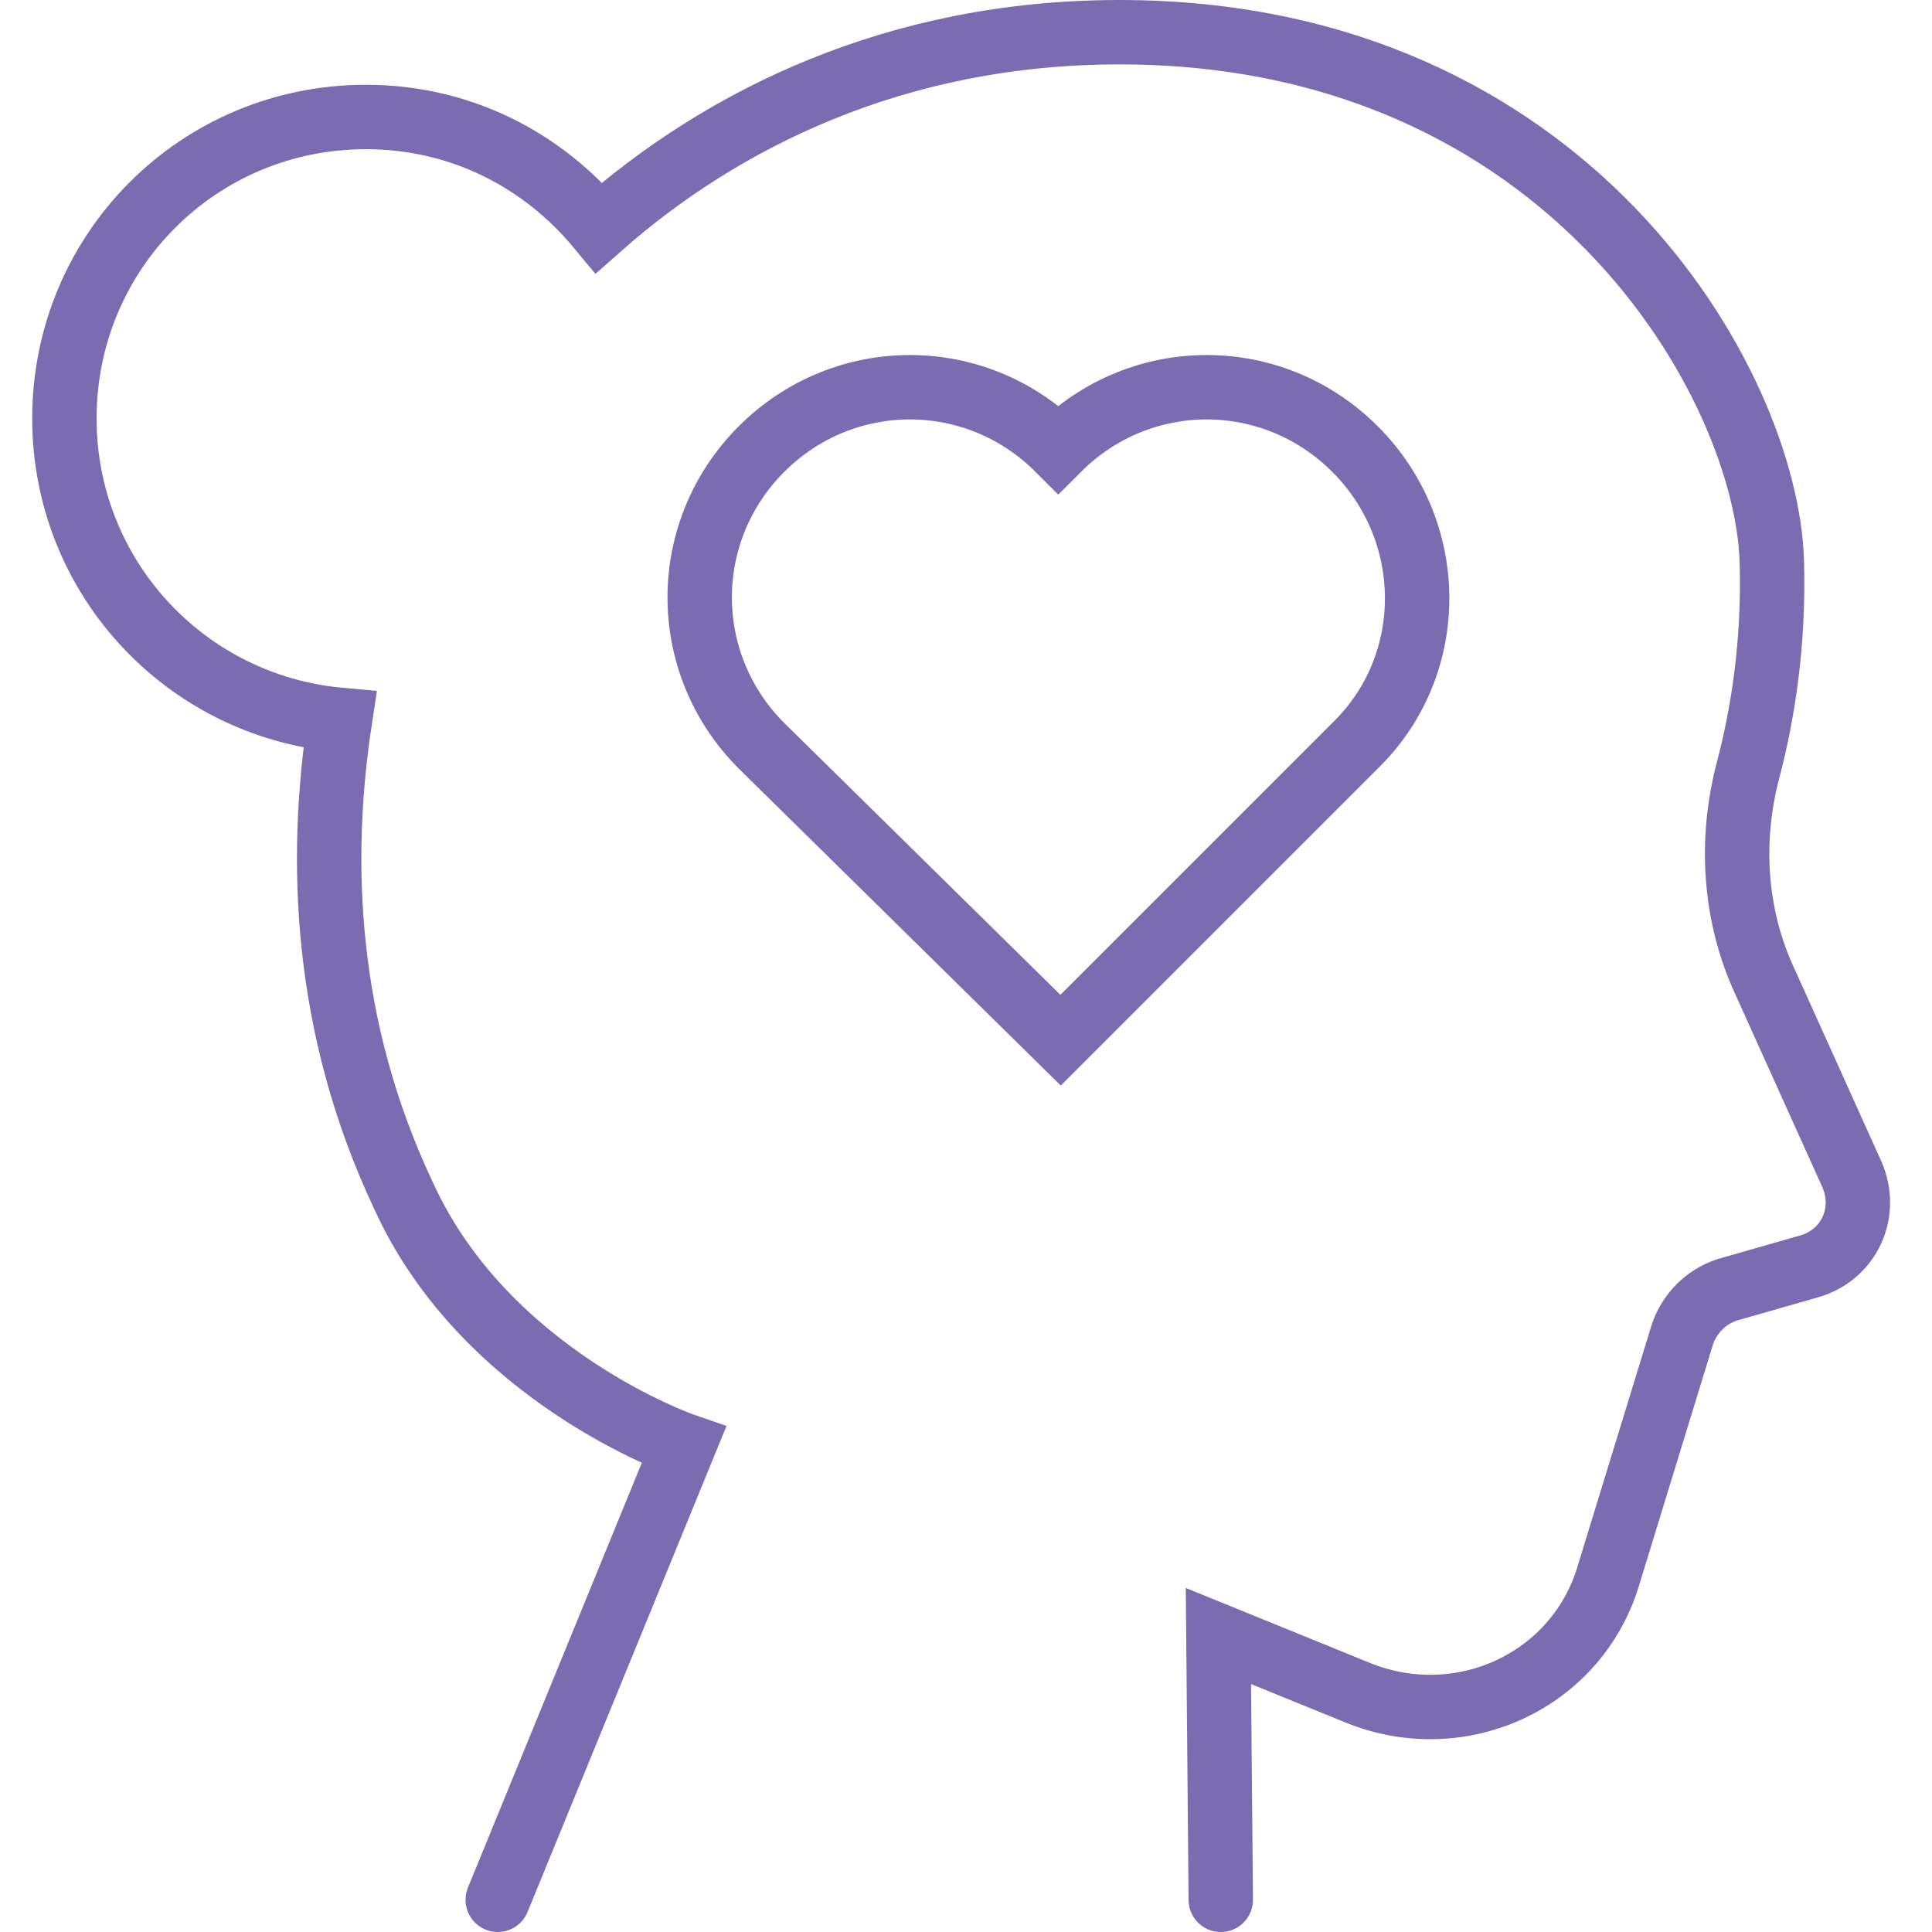
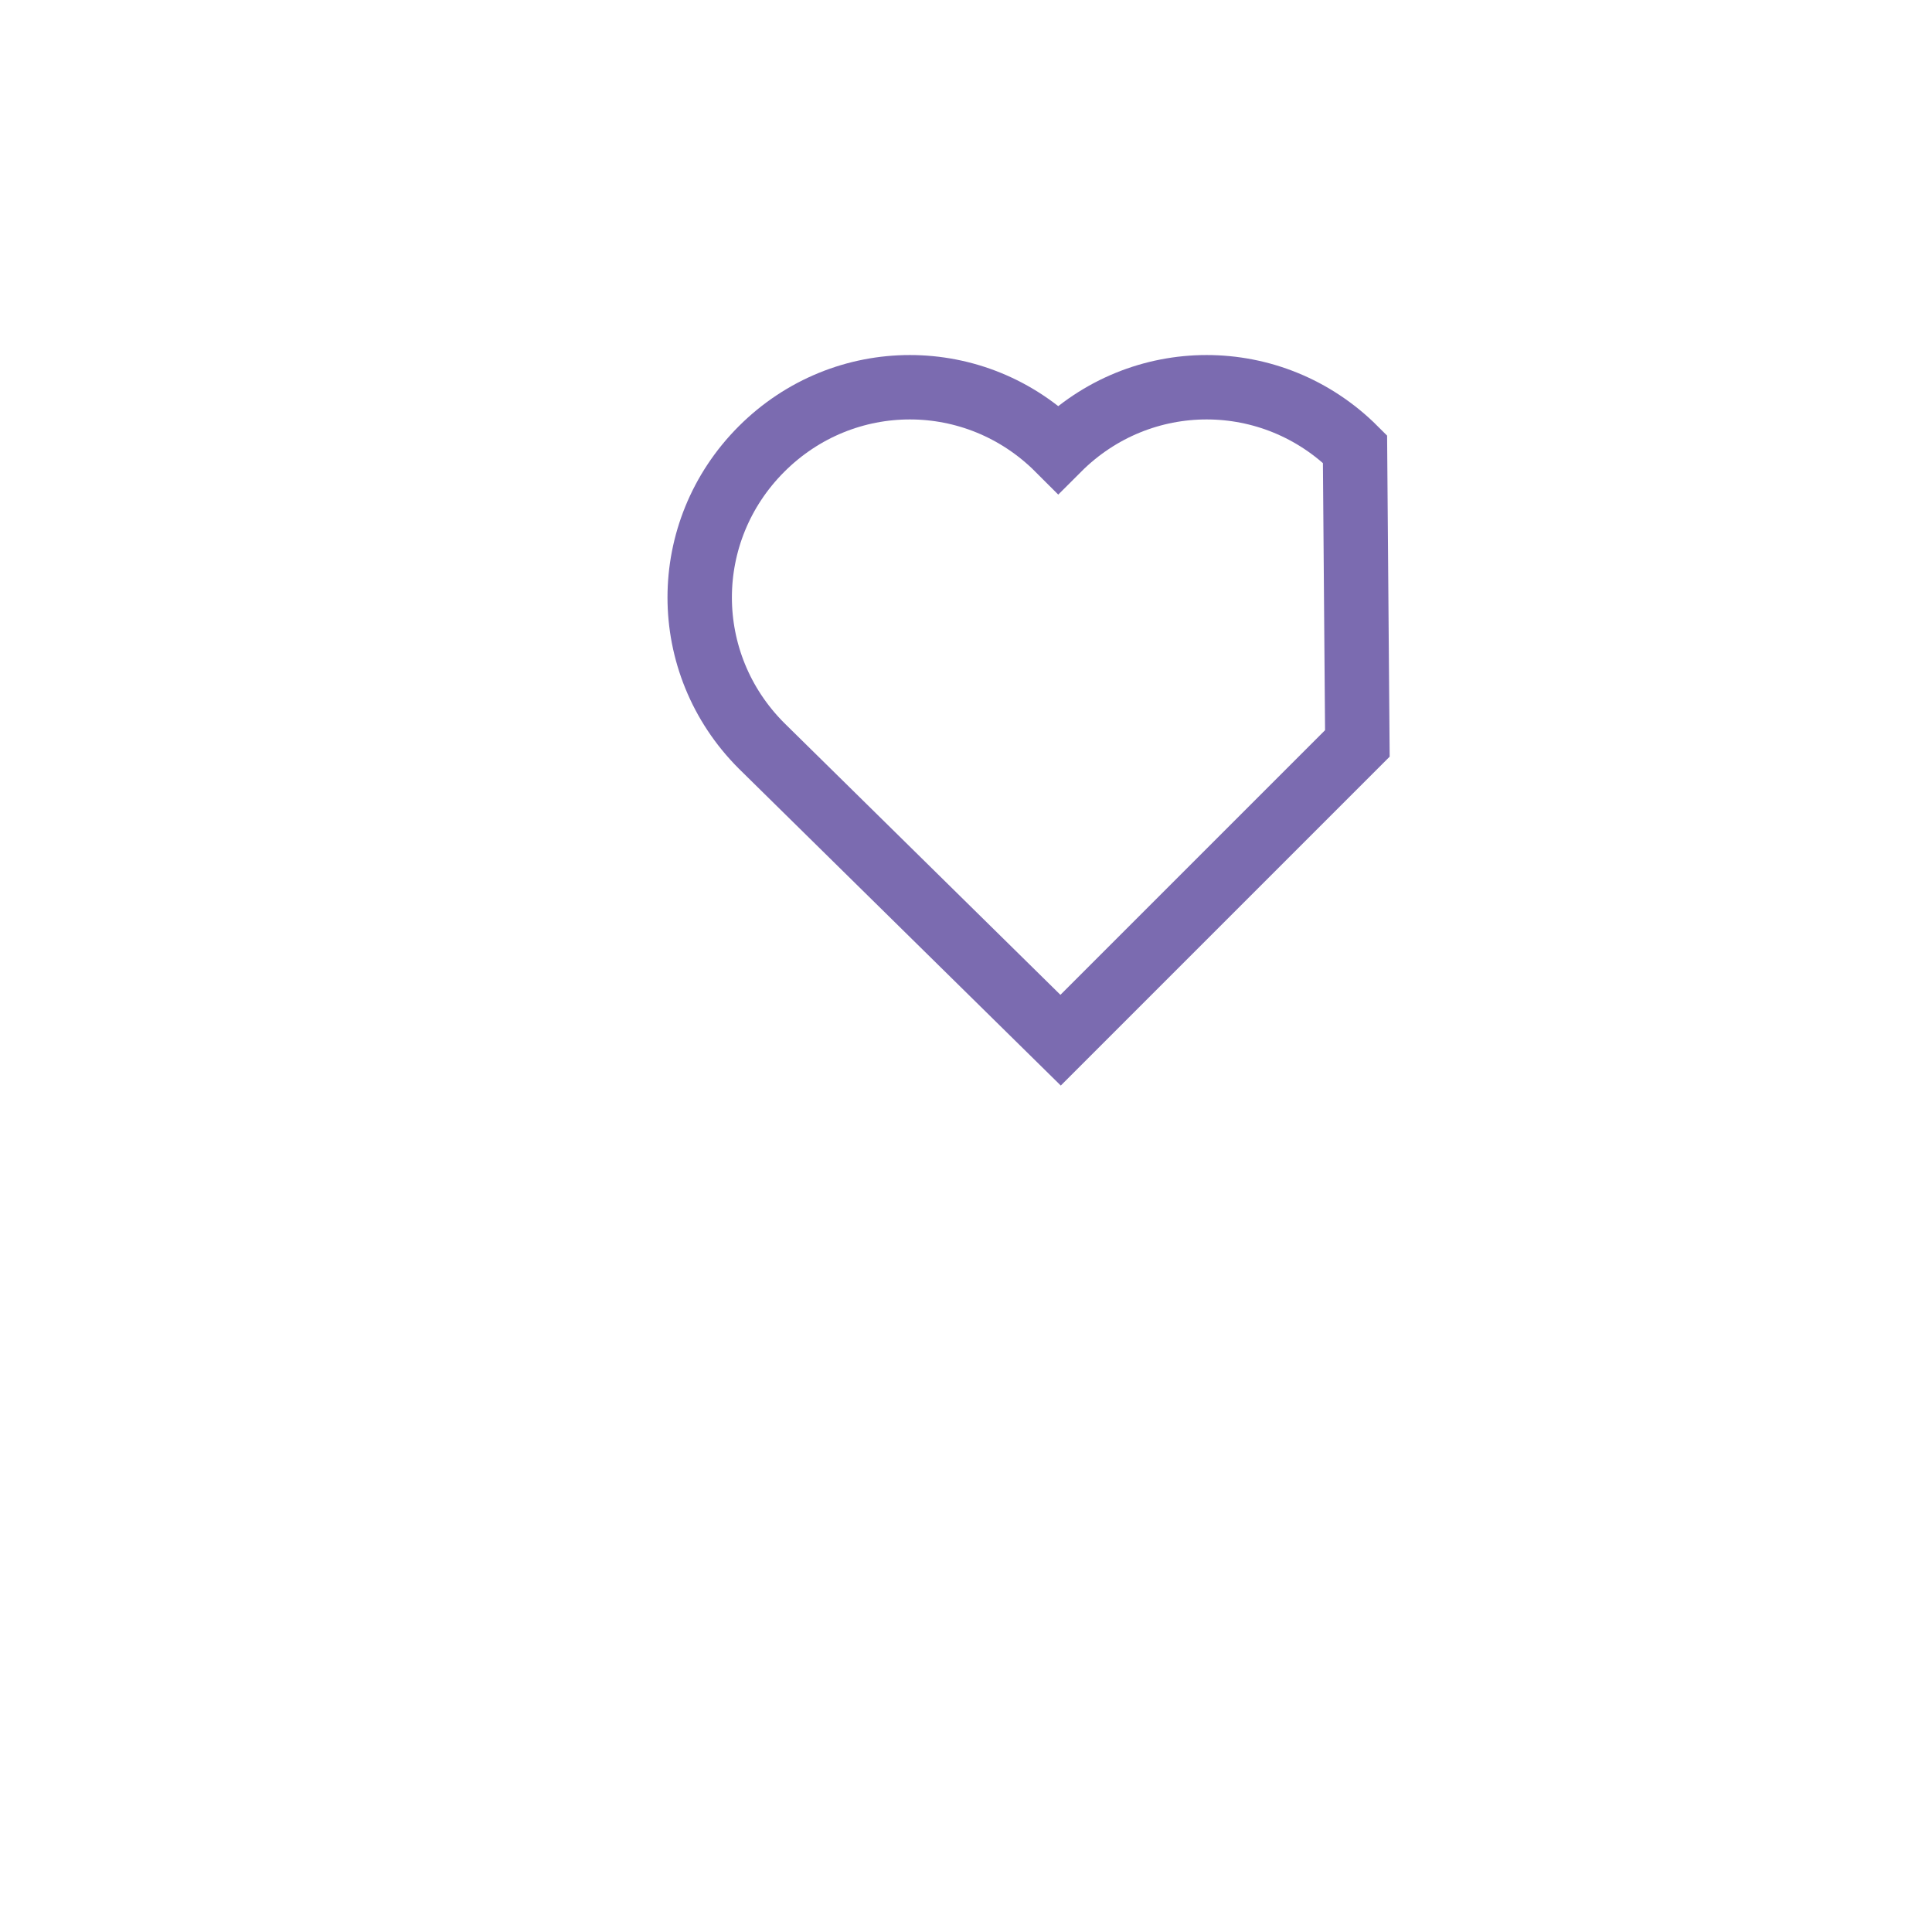
<svg xmlns="http://www.w3.org/2000/svg" width="60" height="60" viewBox="0 0 60 60" fill="none">
-   <path d="M37.912 59L37.839 50.808L42.154 52.564C45.372 53.88 49.029 52.198 49.98 48.834L52.247 41.446C52.467 40.788 52.979 40.276 53.637 40.057L56.197 39.325C57.44 38.96 58.025 37.643 57.513 36.473L54.807 30.475C53.856 28.427 53.71 26.087 54.295 23.893C54.734 22.211 55.1 20.016 55.026 17.456C54.88 11.971 48.736 1 34.767 1C27.818 1 22.406 3.706 18.603 7.071C16.847 4.95 14.287 3.633 11.362 3.633C6.169 3.633 2 7.802 2 12.995C2 17.895 5.73 21.918 10.557 22.357C9.899 26.672 10.045 31.865 12.532 37.131C15.092 42.763 21.236 44.884 21.236 44.884L15.458 59" stroke="#7B6BB0" stroke-width="2" stroke-miterlimit="10" stroke-linecap="round" />
-   <path d="M42.081 13.946C39.521 11.386 35.425 11.386 32.865 13.946C30.305 11.386 26.209 11.386 23.649 13.946C21.09 16.506 21.09 20.602 23.649 23.161L32.938 32.304L42.154 23.088C44.641 20.602 44.641 16.506 42.081 13.946Z" stroke="#7B6BB0" stroke-width="2" stroke-miterlimit="10" stroke-linecap="round" />
+   <path d="M42.081 13.946C39.521 11.386 35.425 11.386 32.865 13.946C30.305 11.386 26.209 11.386 23.649 13.946C21.09 16.506 21.09 20.602 23.649 23.161L32.938 32.304L42.154 23.088Z" stroke="#7B6BB0" stroke-width="2" stroke-miterlimit="10" stroke-linecap="round" />
</svg>